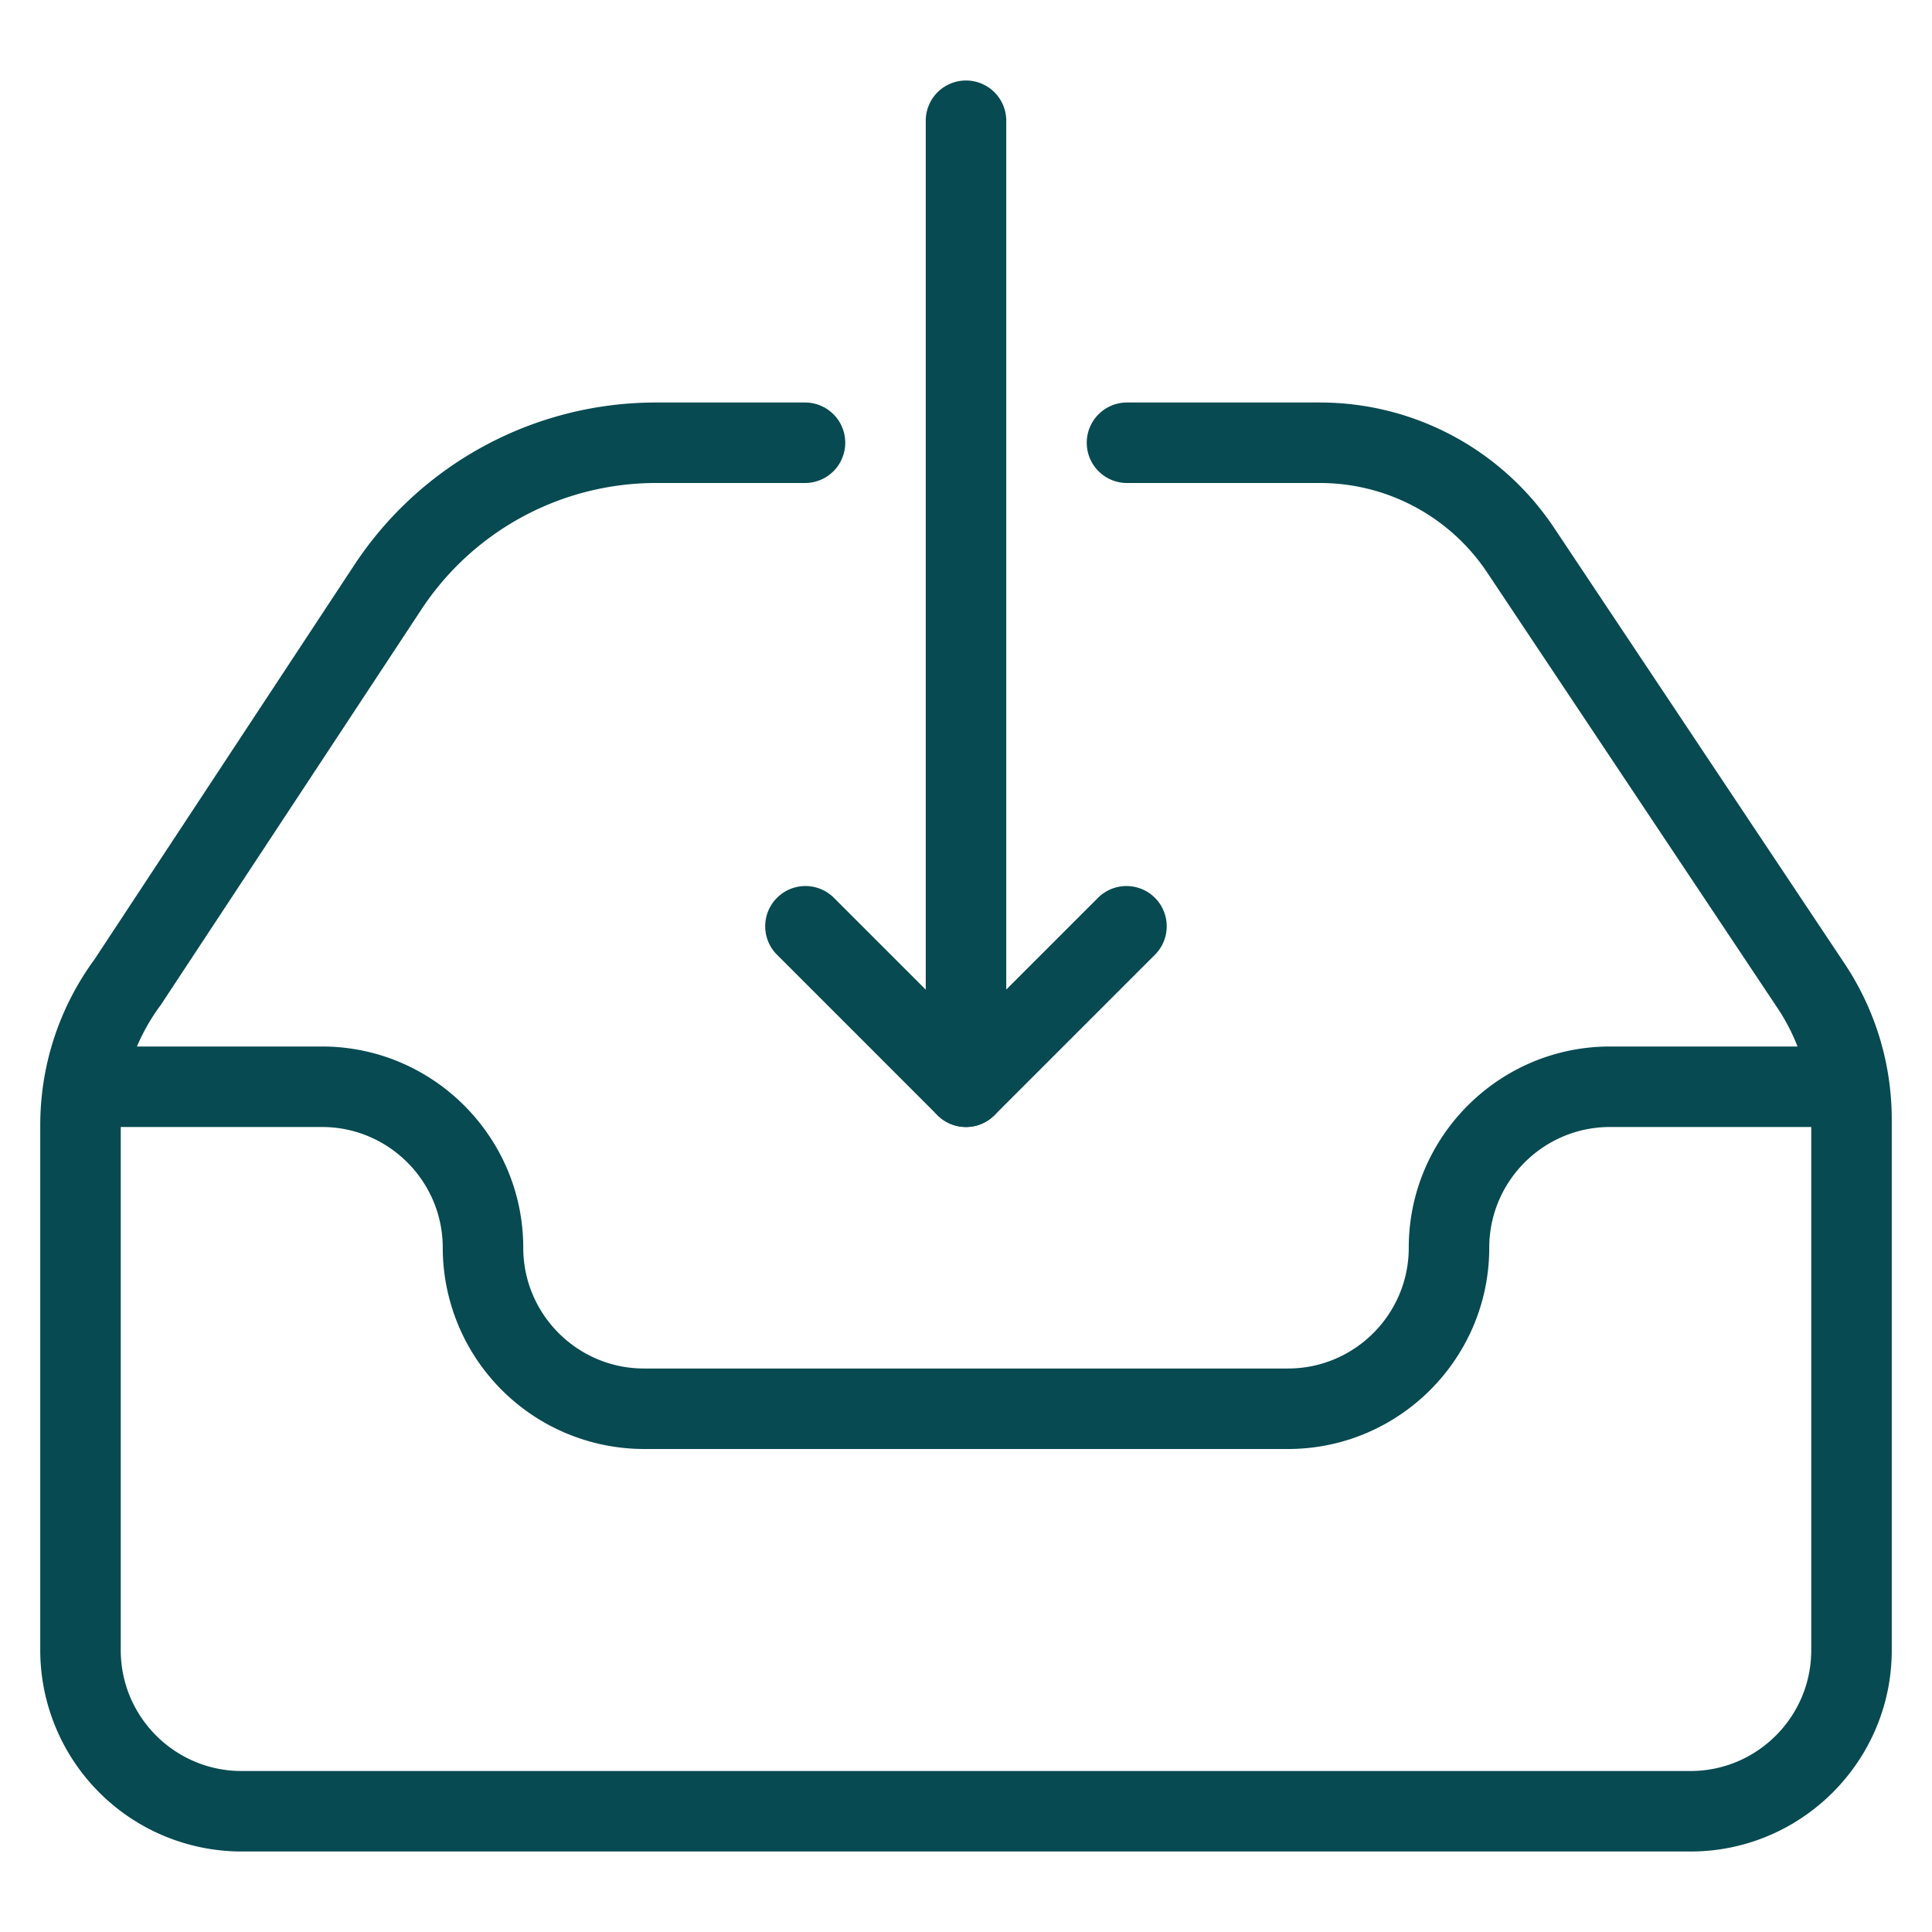
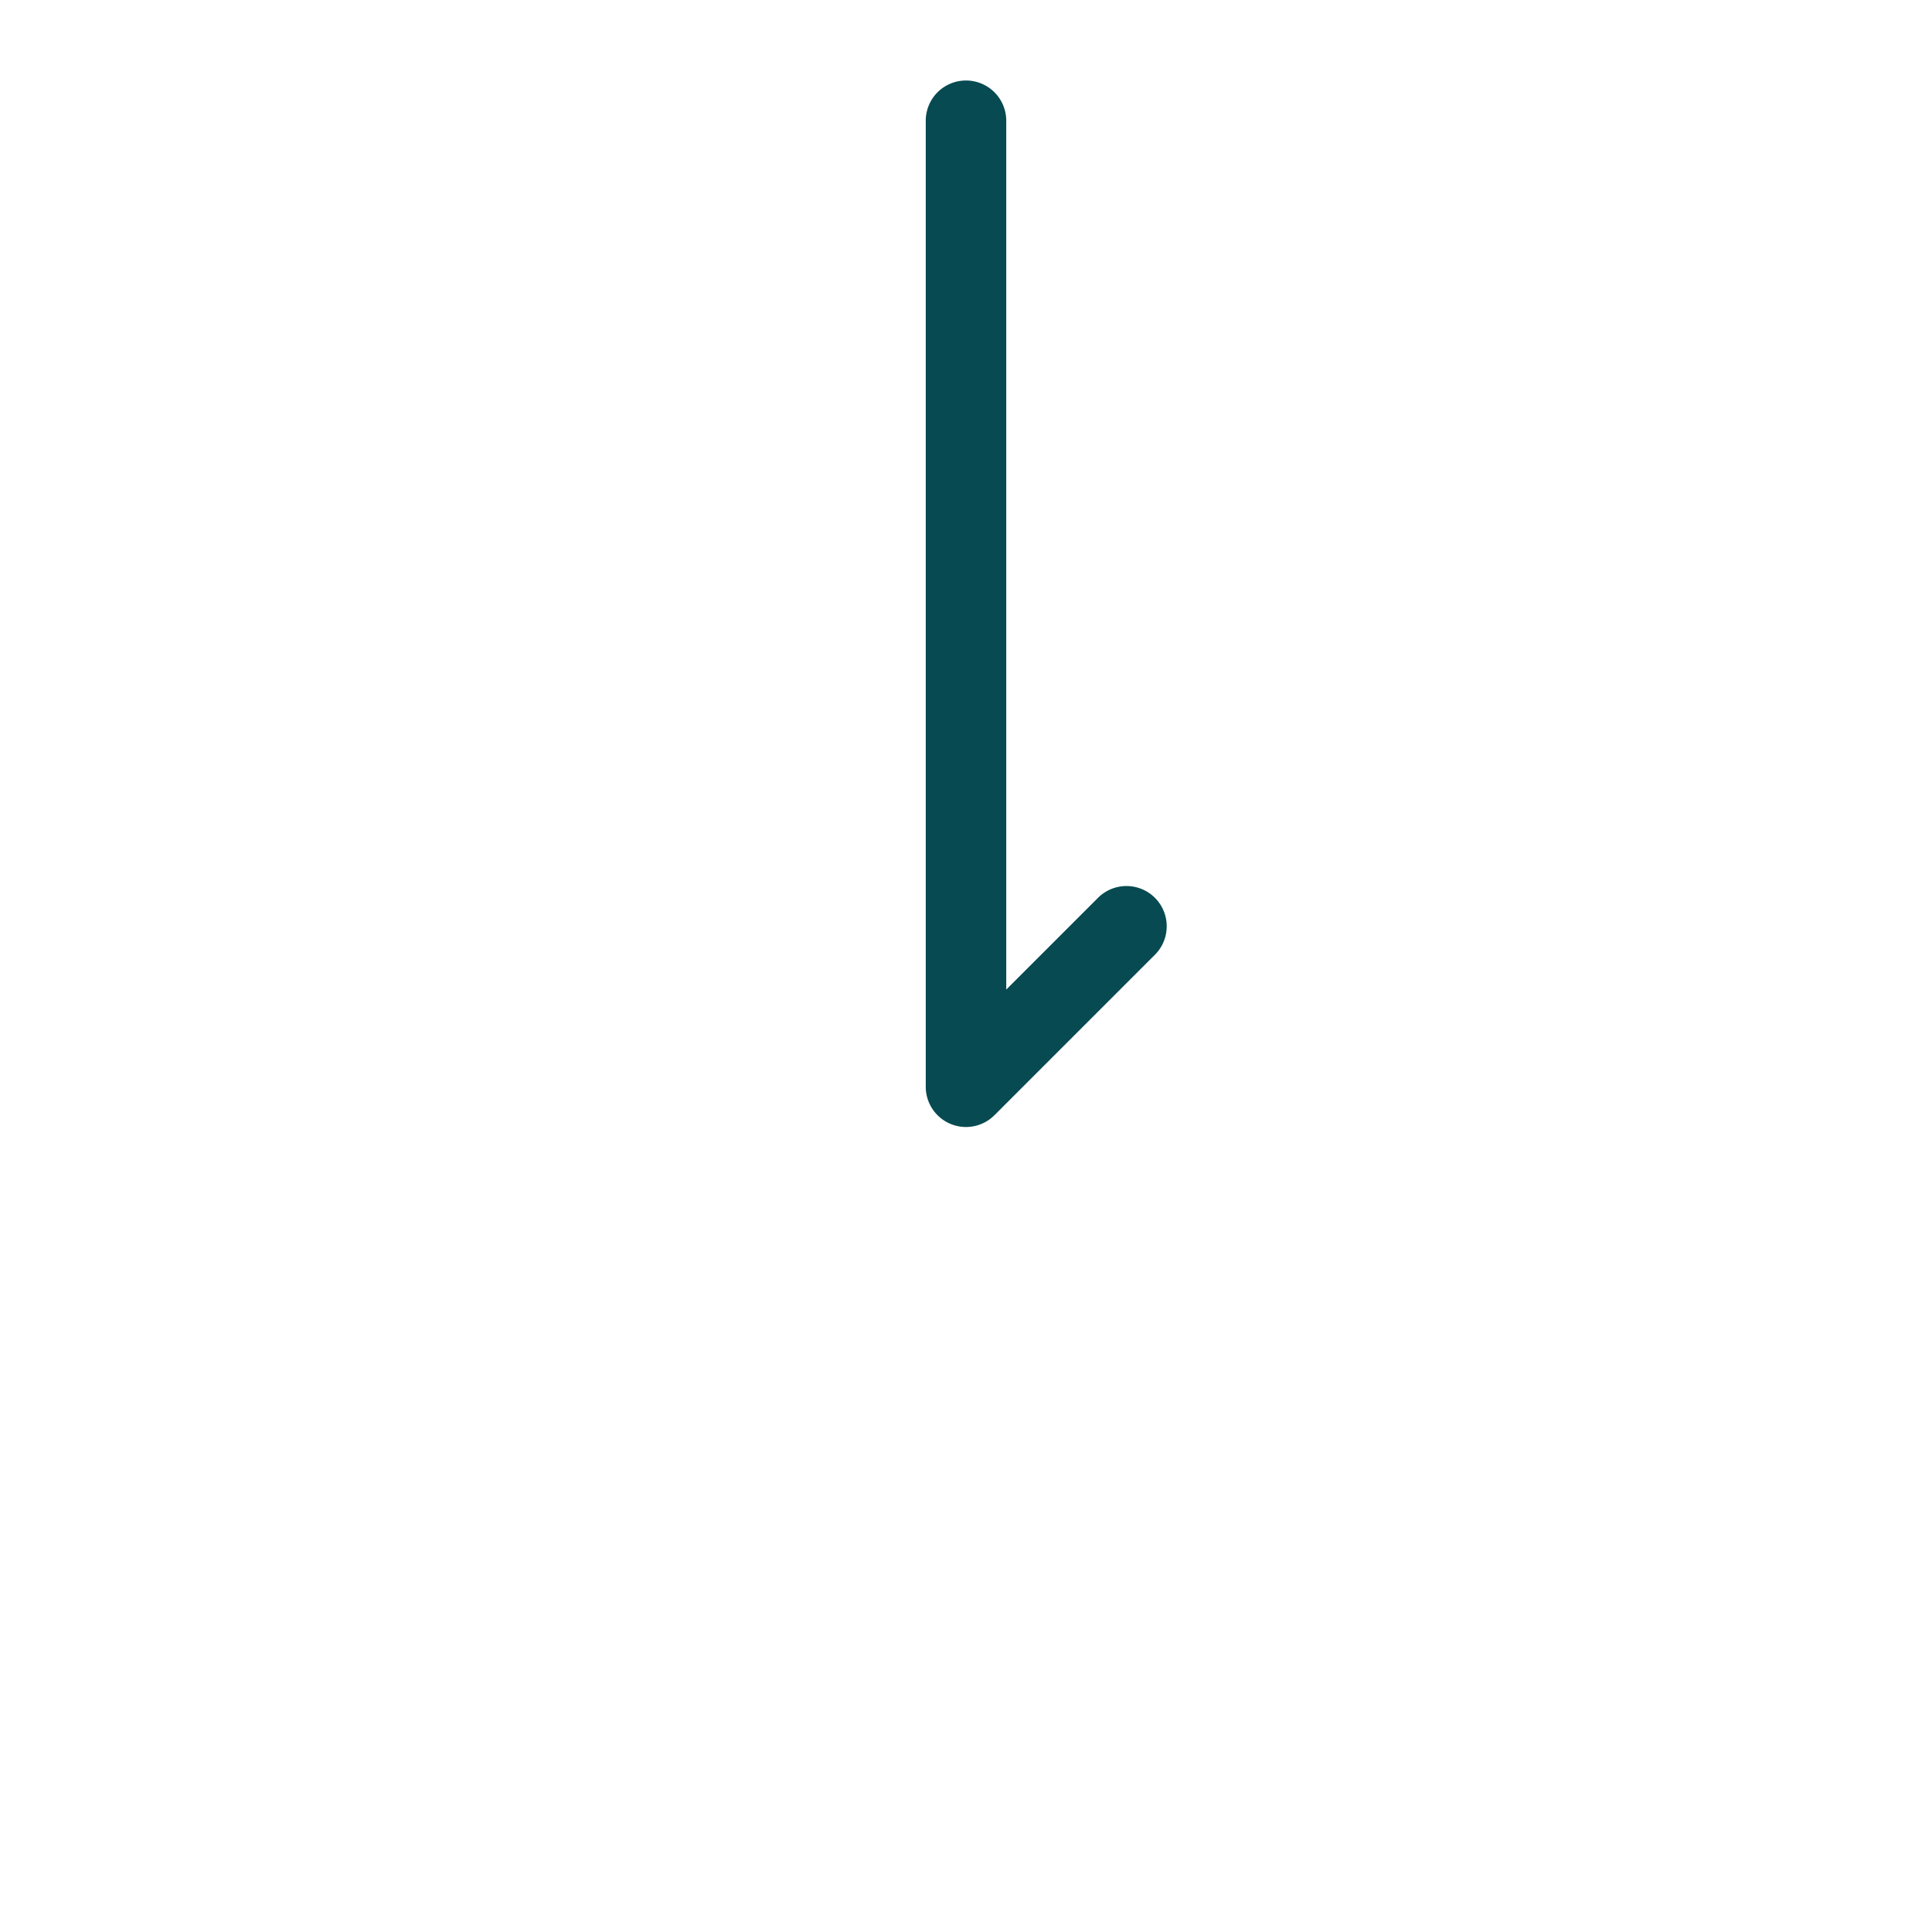
<svg xmlns="http://www.w3.org/2000/svg" height="100" width="100" fill="#074a51" viewBox="0 0 24 24">
  <path d="M12 14a.5.5 0 0 1-.5-.5v-12a.5.5 0 0 1 1 0v10.793l1.146-1.146a.5.5 0 0 1 .707.707l-2 2A.5.5 0 0 1 12 14z" />
-   <path d="M12 14a.502.502 0 0 1-.354-.146l-2-2a.5.5 0 0 1 .707-.707l2 2A.5.5 0 0 1 12 14z" />
-   <path d="M21 23H3a2.503 2.503 0 0 1-2.5-2.5v-6.518c0-.749.234-1.464.677-2.069l3.22-4.888A4.488 4.488 0 0 1 8.155 5H10a.5.5 0 0 1 0 1H8.155a3.49 3.49 0 0 0-2.923 1.575l-3.234 4.908a2.51 2.51 0 0 0-.498 1.499V20.5c0 .827.673 1.5 1.5 1.5h18c.827 0 1.5-.673 1.5-1.5v-6.592a2.49 2.49 0 0 0-.42-1.387l-3.605-5.408A2.496 2.496 0 0 0 16.395 6H14a.5.5 0 0 1 0-1h2.395c1.172 0 2.261.583 2.912 1.559l3.605 5.408c.385.577.588 1.248.588 1.941V20.5c0 1.378-1.122 2.5-2.5 2.5z" />
-   <path d="M16 18H8a2.503 2.503 0 0 1-2.5-2.5c0-.827-.673-1.5-1.5-1.5H1.5a.5.5 0 0 1 0-1H4c1.378 0 2.5 1.122 2.5 2.5 0 .827.673 1.5 1.5 1.5h8c.827 0 1.5-.673 1.5-1.5 0-1.378 1.122-2.5 2.5-2.5h2.5a.5.5 0 0 1 0 1H20c-.827 0-1.5.673-1.5 1.5 0 1.378-1.122 2.5-2.5 2.5z" />
</svg>